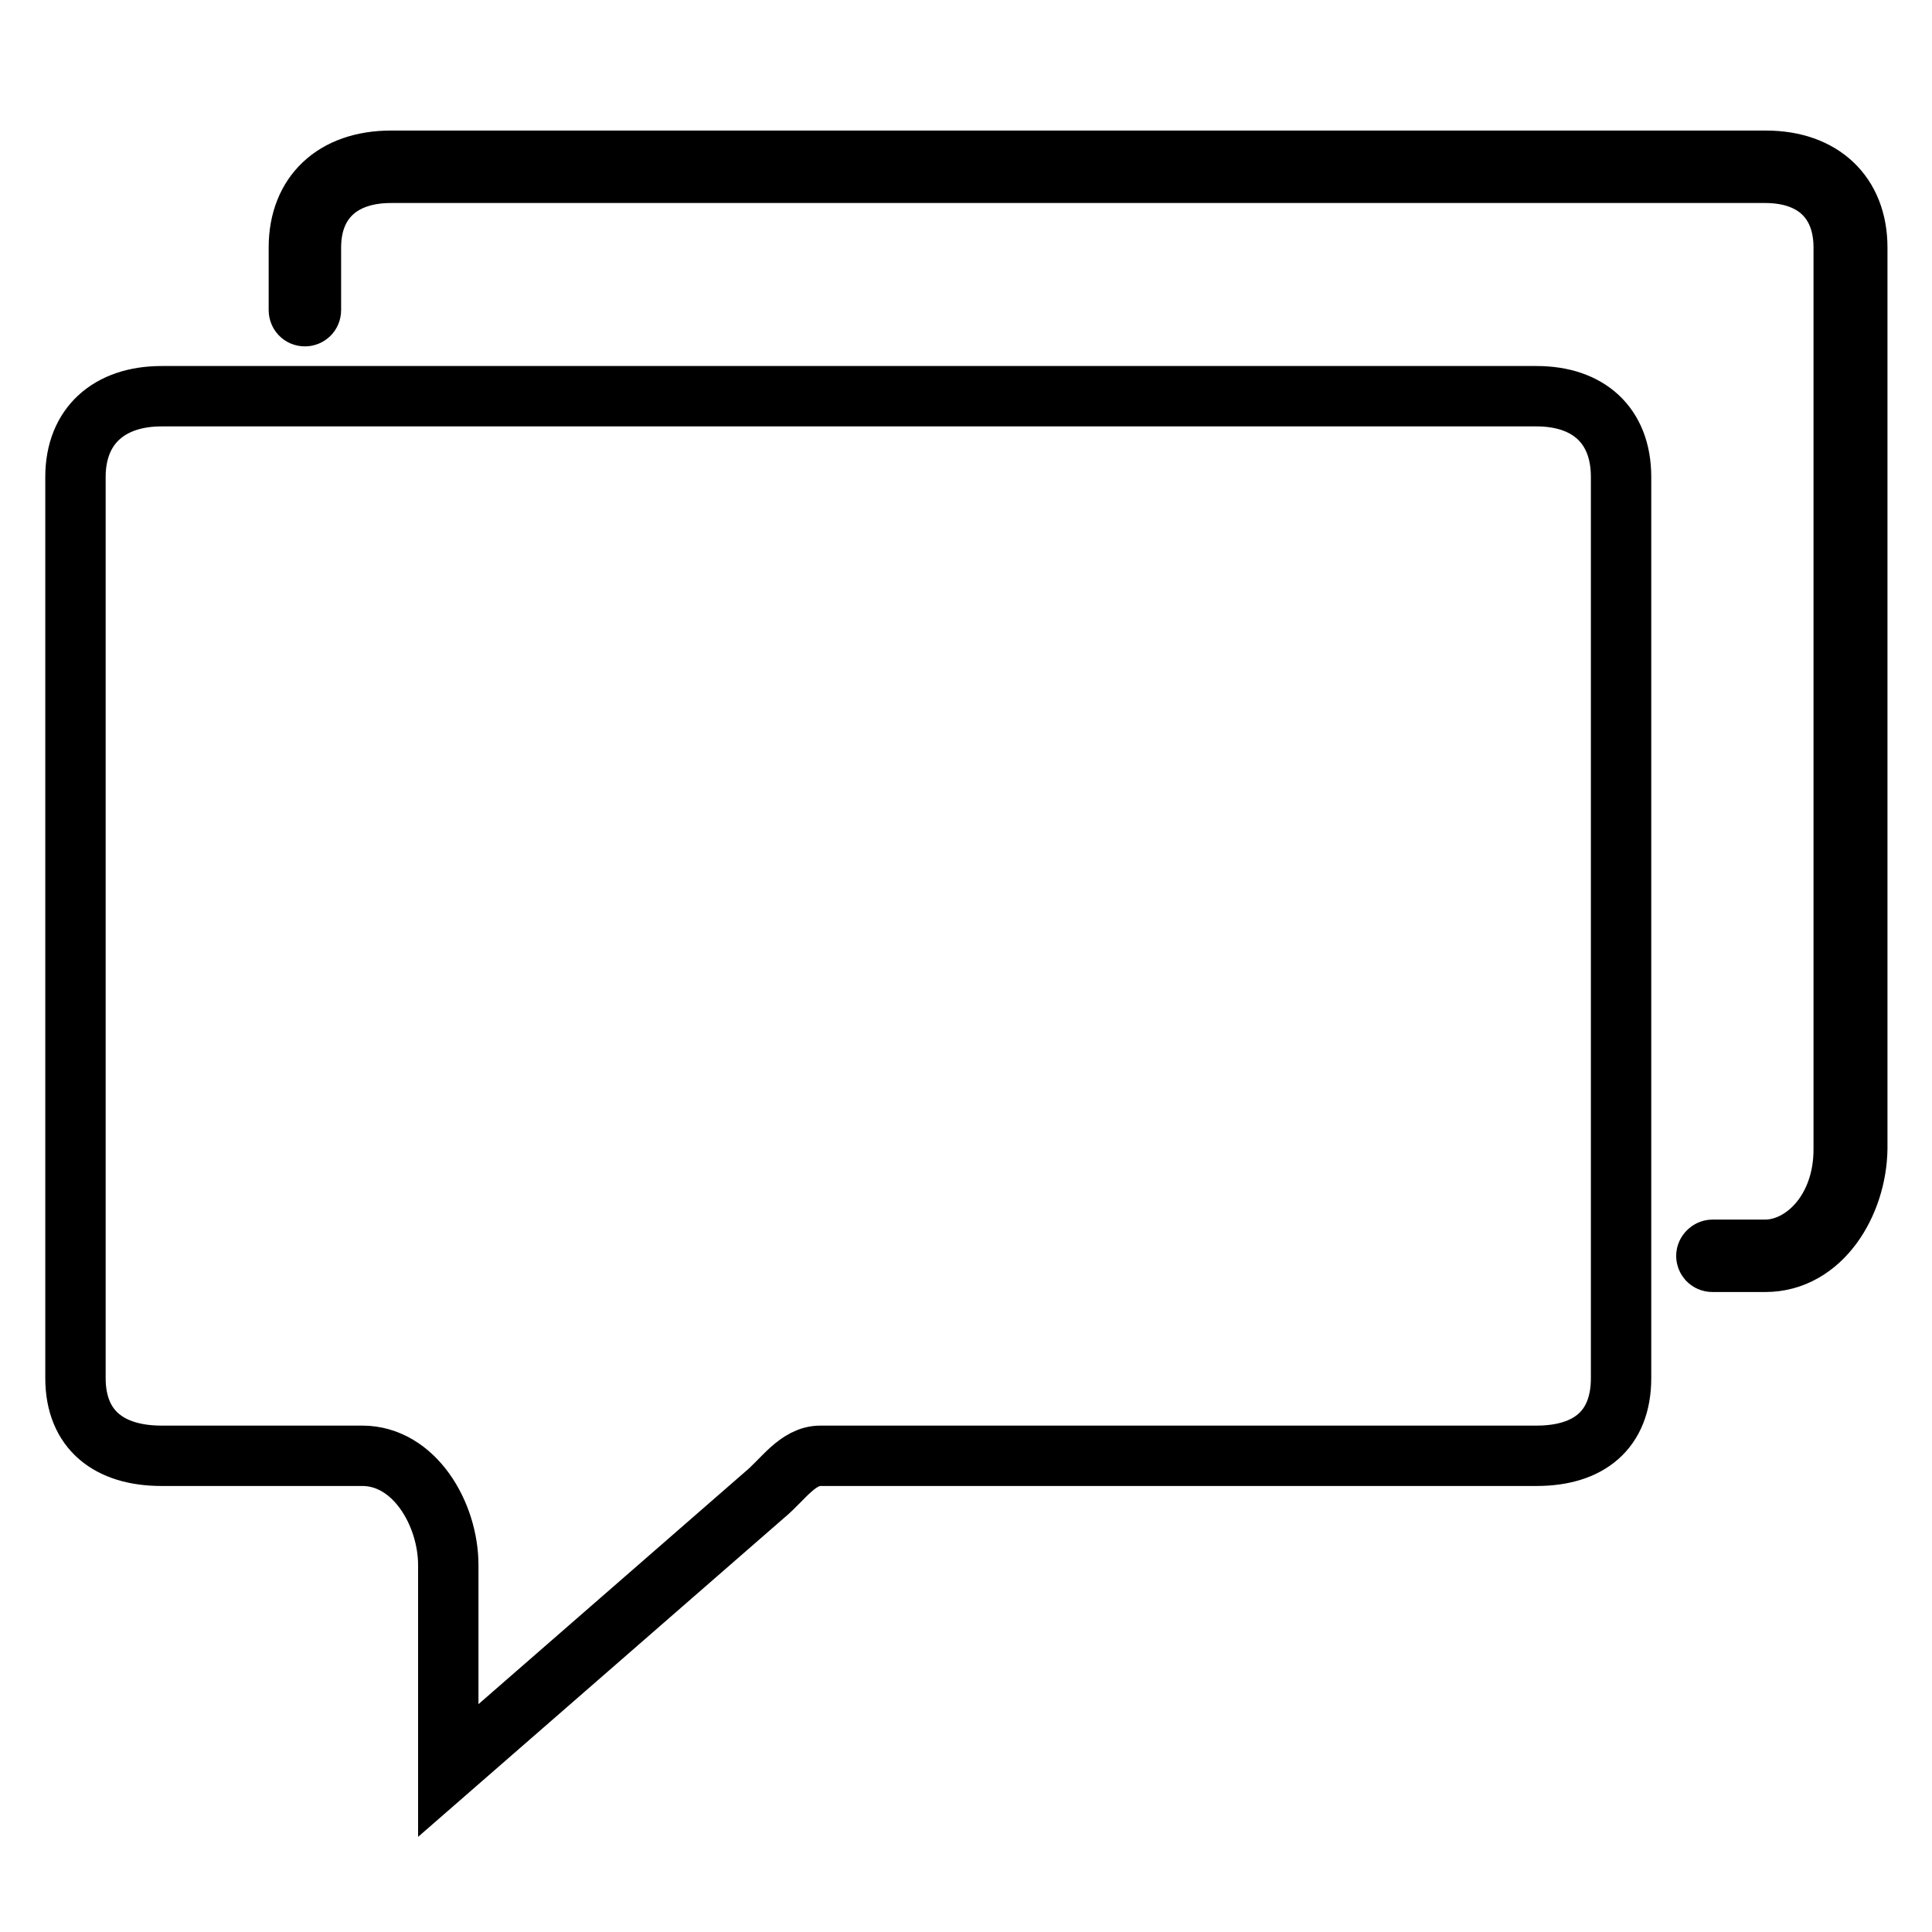
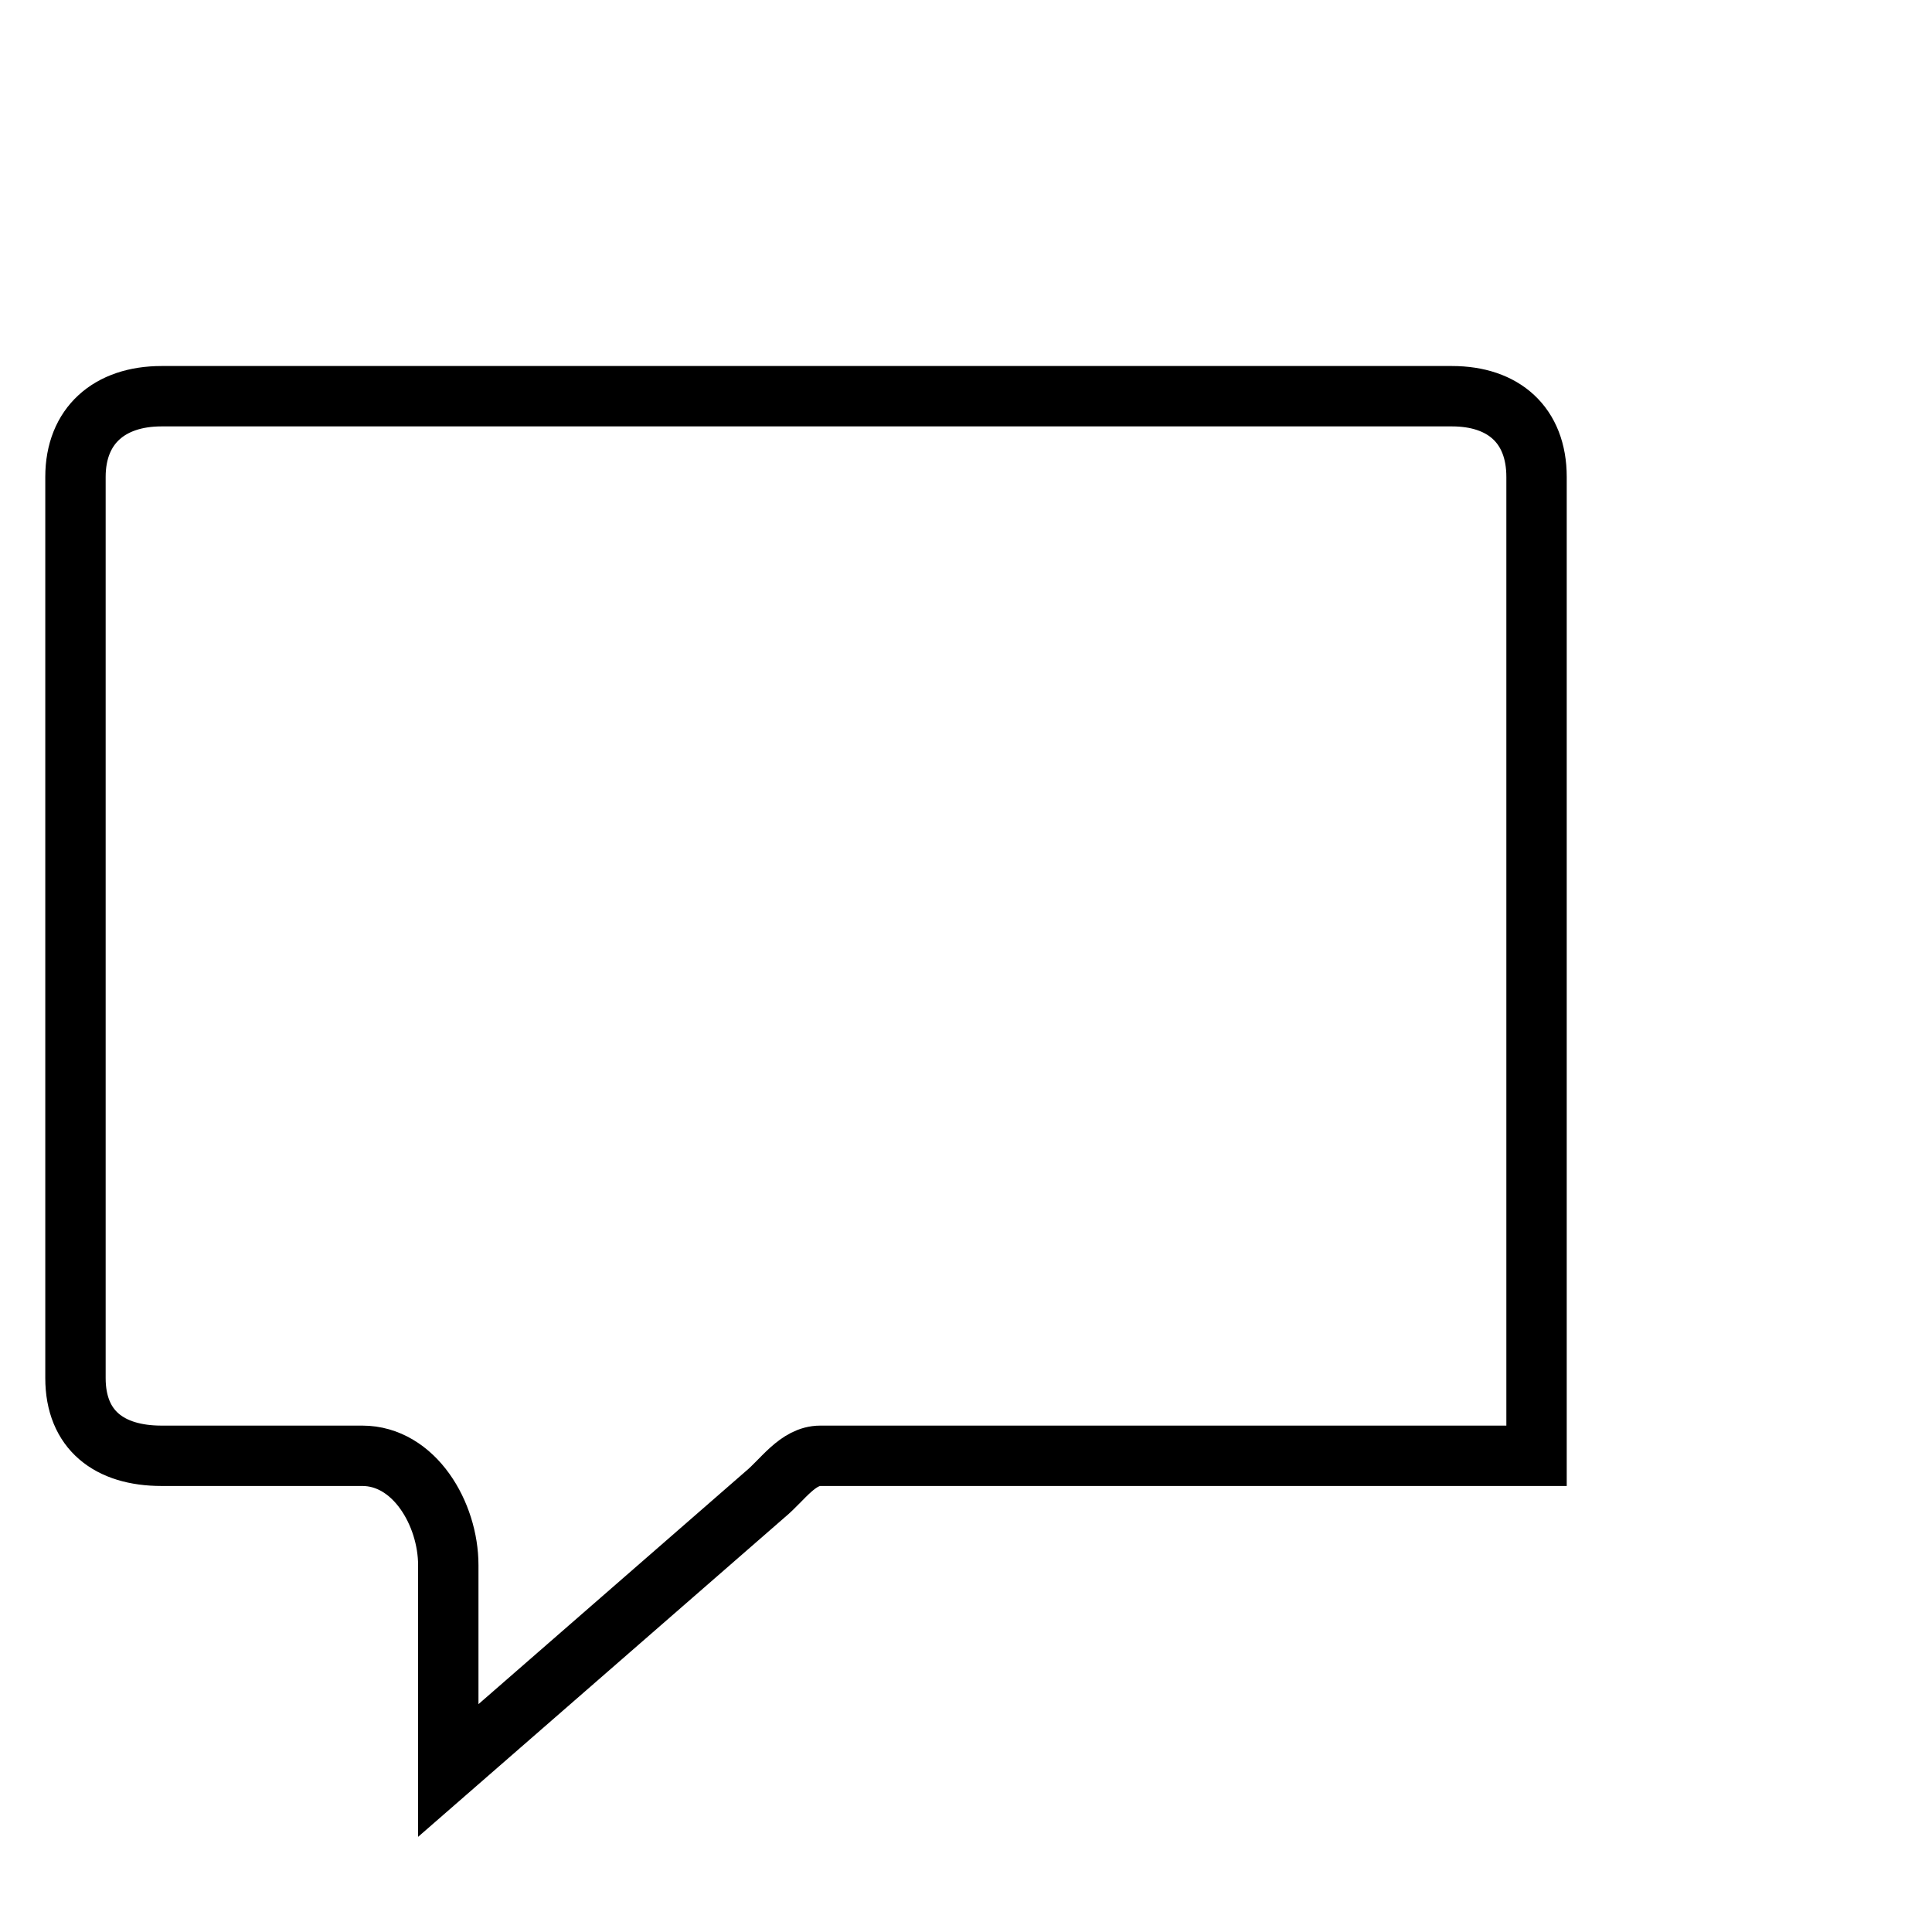
<svg xmlns="http://www.w3.org/2000/svg" version="1.1" x="0px" y="0px" viewBox="0 0 256 256" enable-background="new 0 0 256 256" xml:space="preserve">
  <g>
    <g>
-       <path stroke-width="8" fill-opacity="0" stroke="#000000" d="M108.7,192.9h94.9c6.9,0,11.2-3.4,11.2-10.3V63.2c0-6.9-4.4-10.7-11.2-10.7H21.4c-6.9,0-11.4,3.9-11.4,10.7v119.4c0,6.9,4.5,10.3,11.4,10.3H48c6.9,0,11.4,7.7,11.4,14.5v27.2l42-36.6C103.7,196.1,105.7,192.9,108.7,192.9z" />
-       <path stroke-width="8" fill-opacity="0" stroke="#000000" d="M233.9,167.2h-7c-0.5,0-0.8-0.4-0.8-0.8s0.4-0.8,0.8-0.8h7c5,0,10.4-5.1,10.4-13.3V32.8c0-6.2-3.9-9.9-10.4-9.9H51.8c-6.6,0-10.6,3.7-10.6,9.9v8.3c0,0.5-0.4,0.8-0.8,0.8c-0.5,0-0.8-0.4-0.8-0.8v-8.3c0-7.1,4.7-11.5,12.2-11.5h182.2c7.4,0,12.1,4.4,12.1,11.5v119.4C246,159.4,241.4,167.2,233.9,167.2z" />
+       <path stroke-width="8" fill-opacity="0" stroke="#000000" d="M108.7,192.9h94.9V63.2c0-6.9-4.4-10.7-11.2-10.7H21.4c-6.9,0-11.4,3.9-11.4,10.7v119.4c0,6.9,4.5,10.3,11.4,10.3H48c6.9,0,11.4,7.7,11.4,14.5v27.2l42-36.6C103.7,196.1,105.7,192.9,108.7,192.9z" />
    </g>
  </g>
</svg>